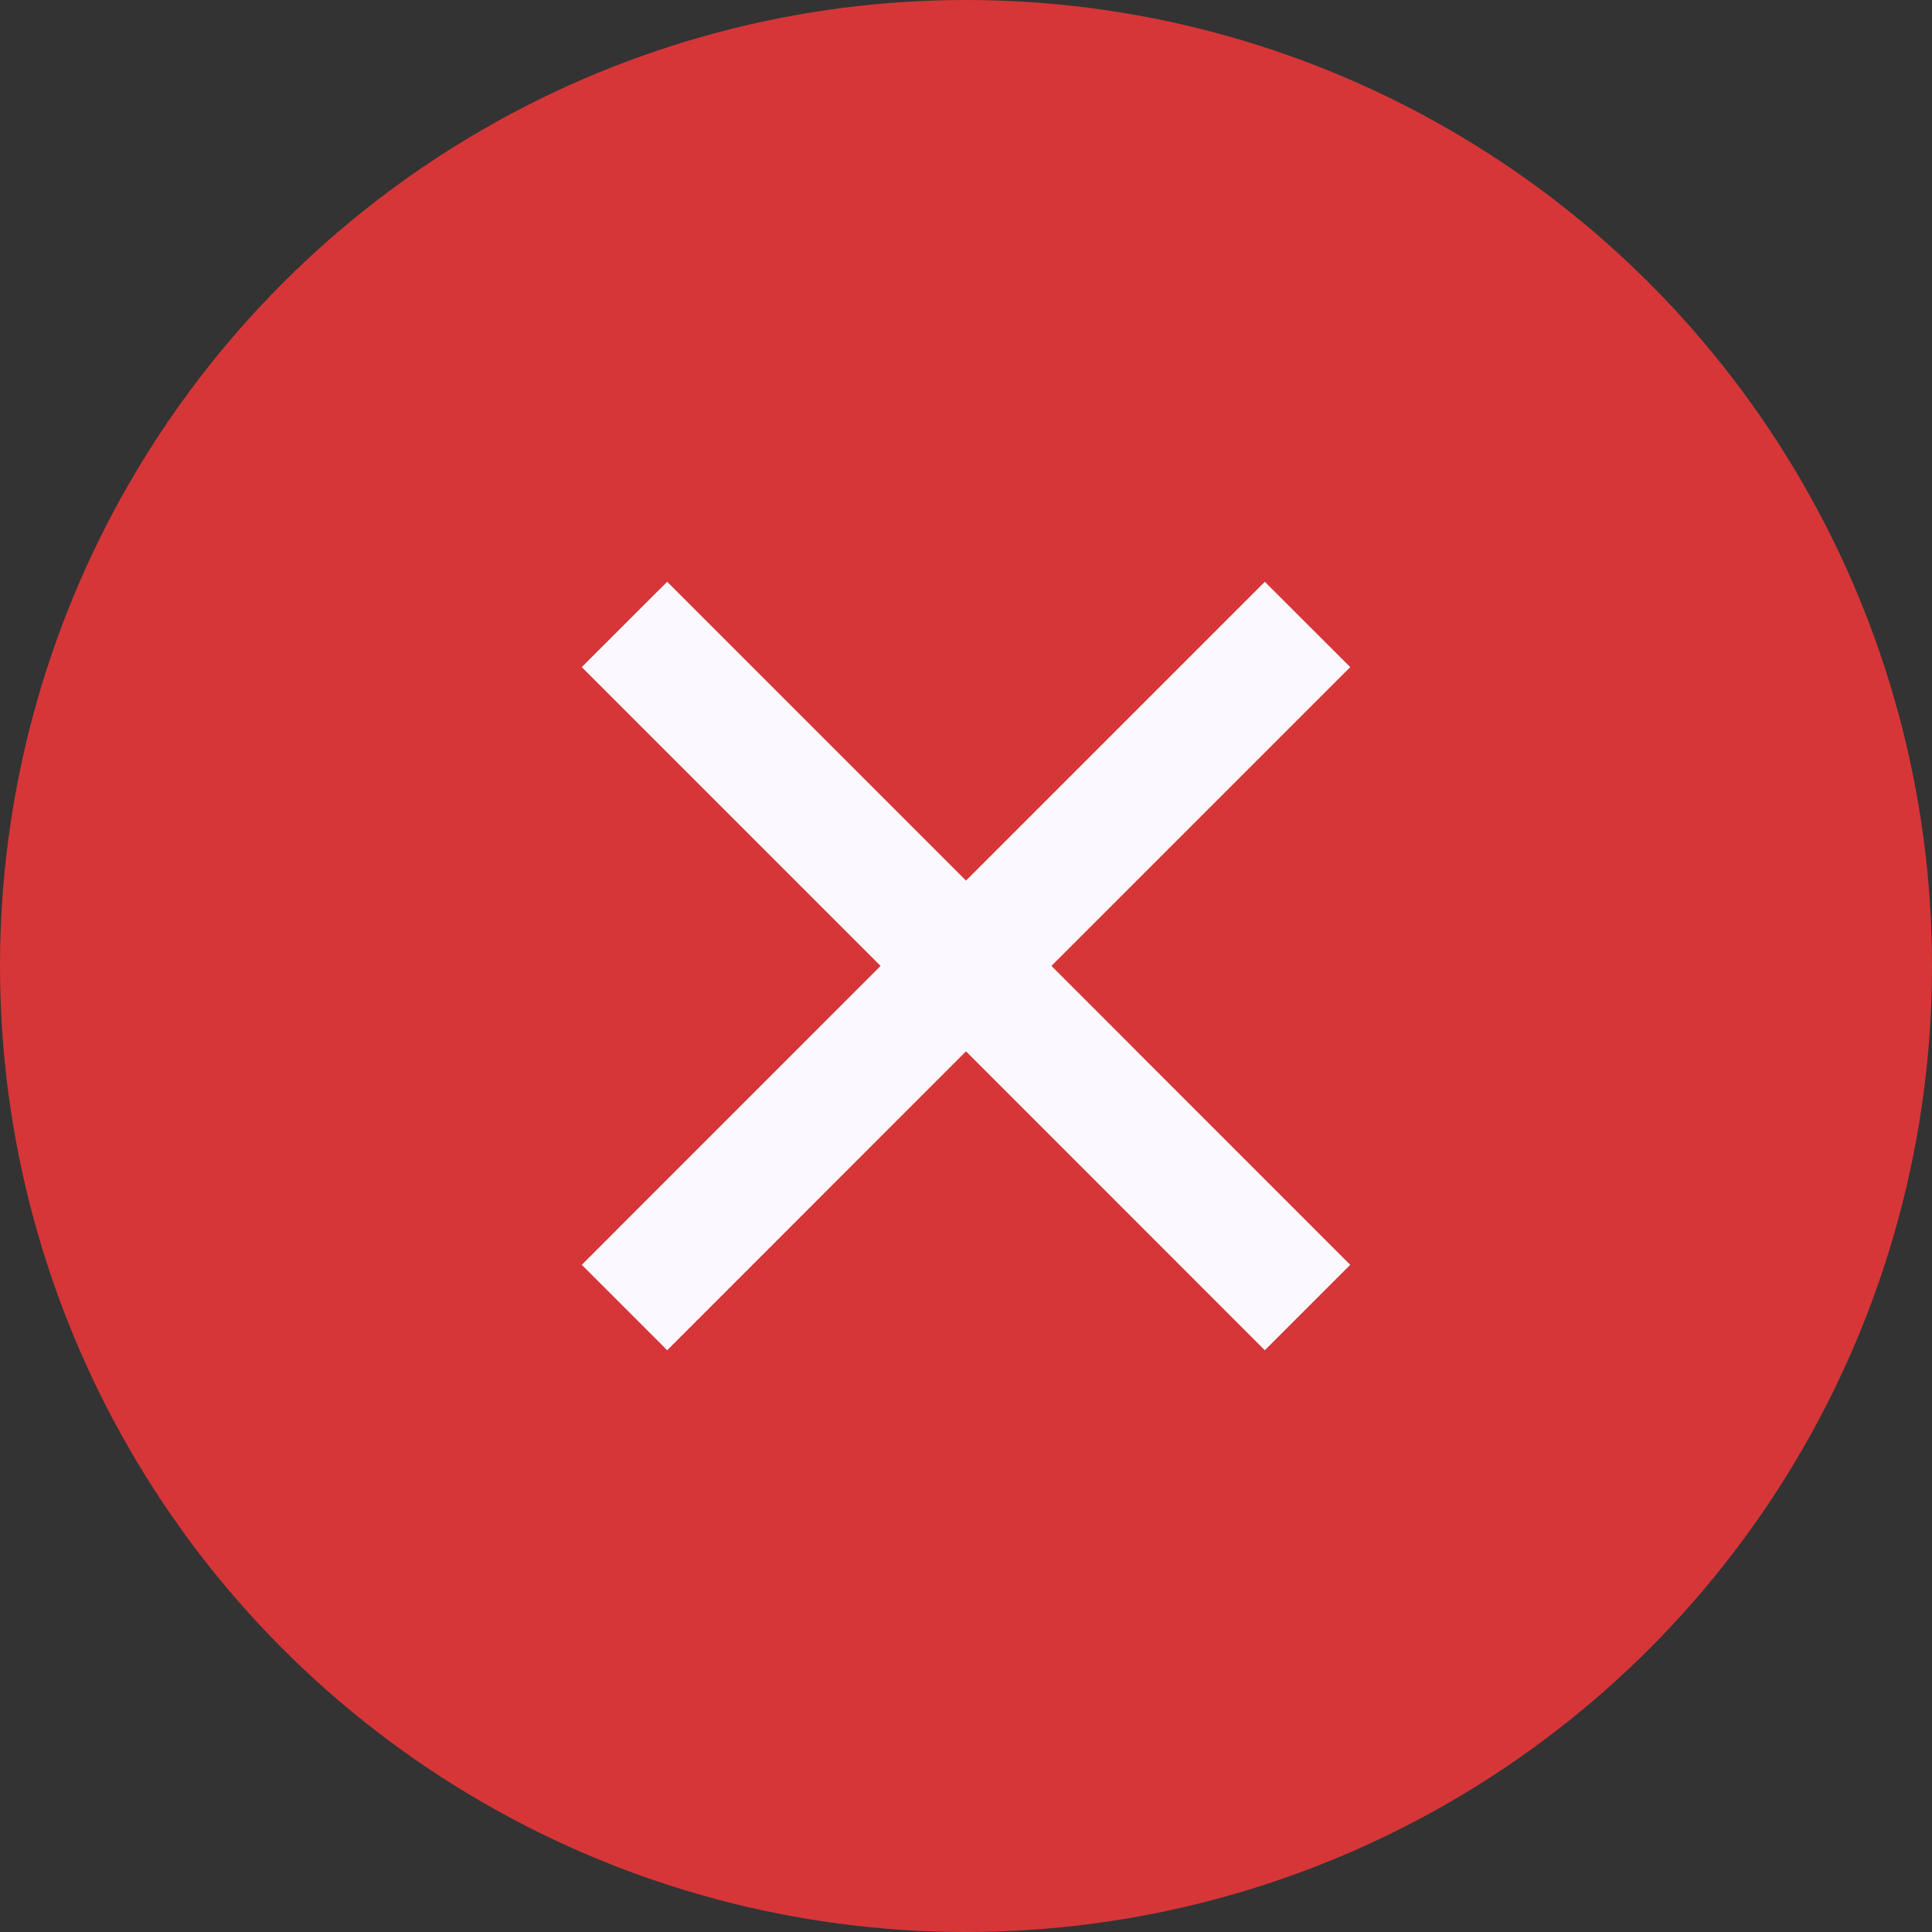
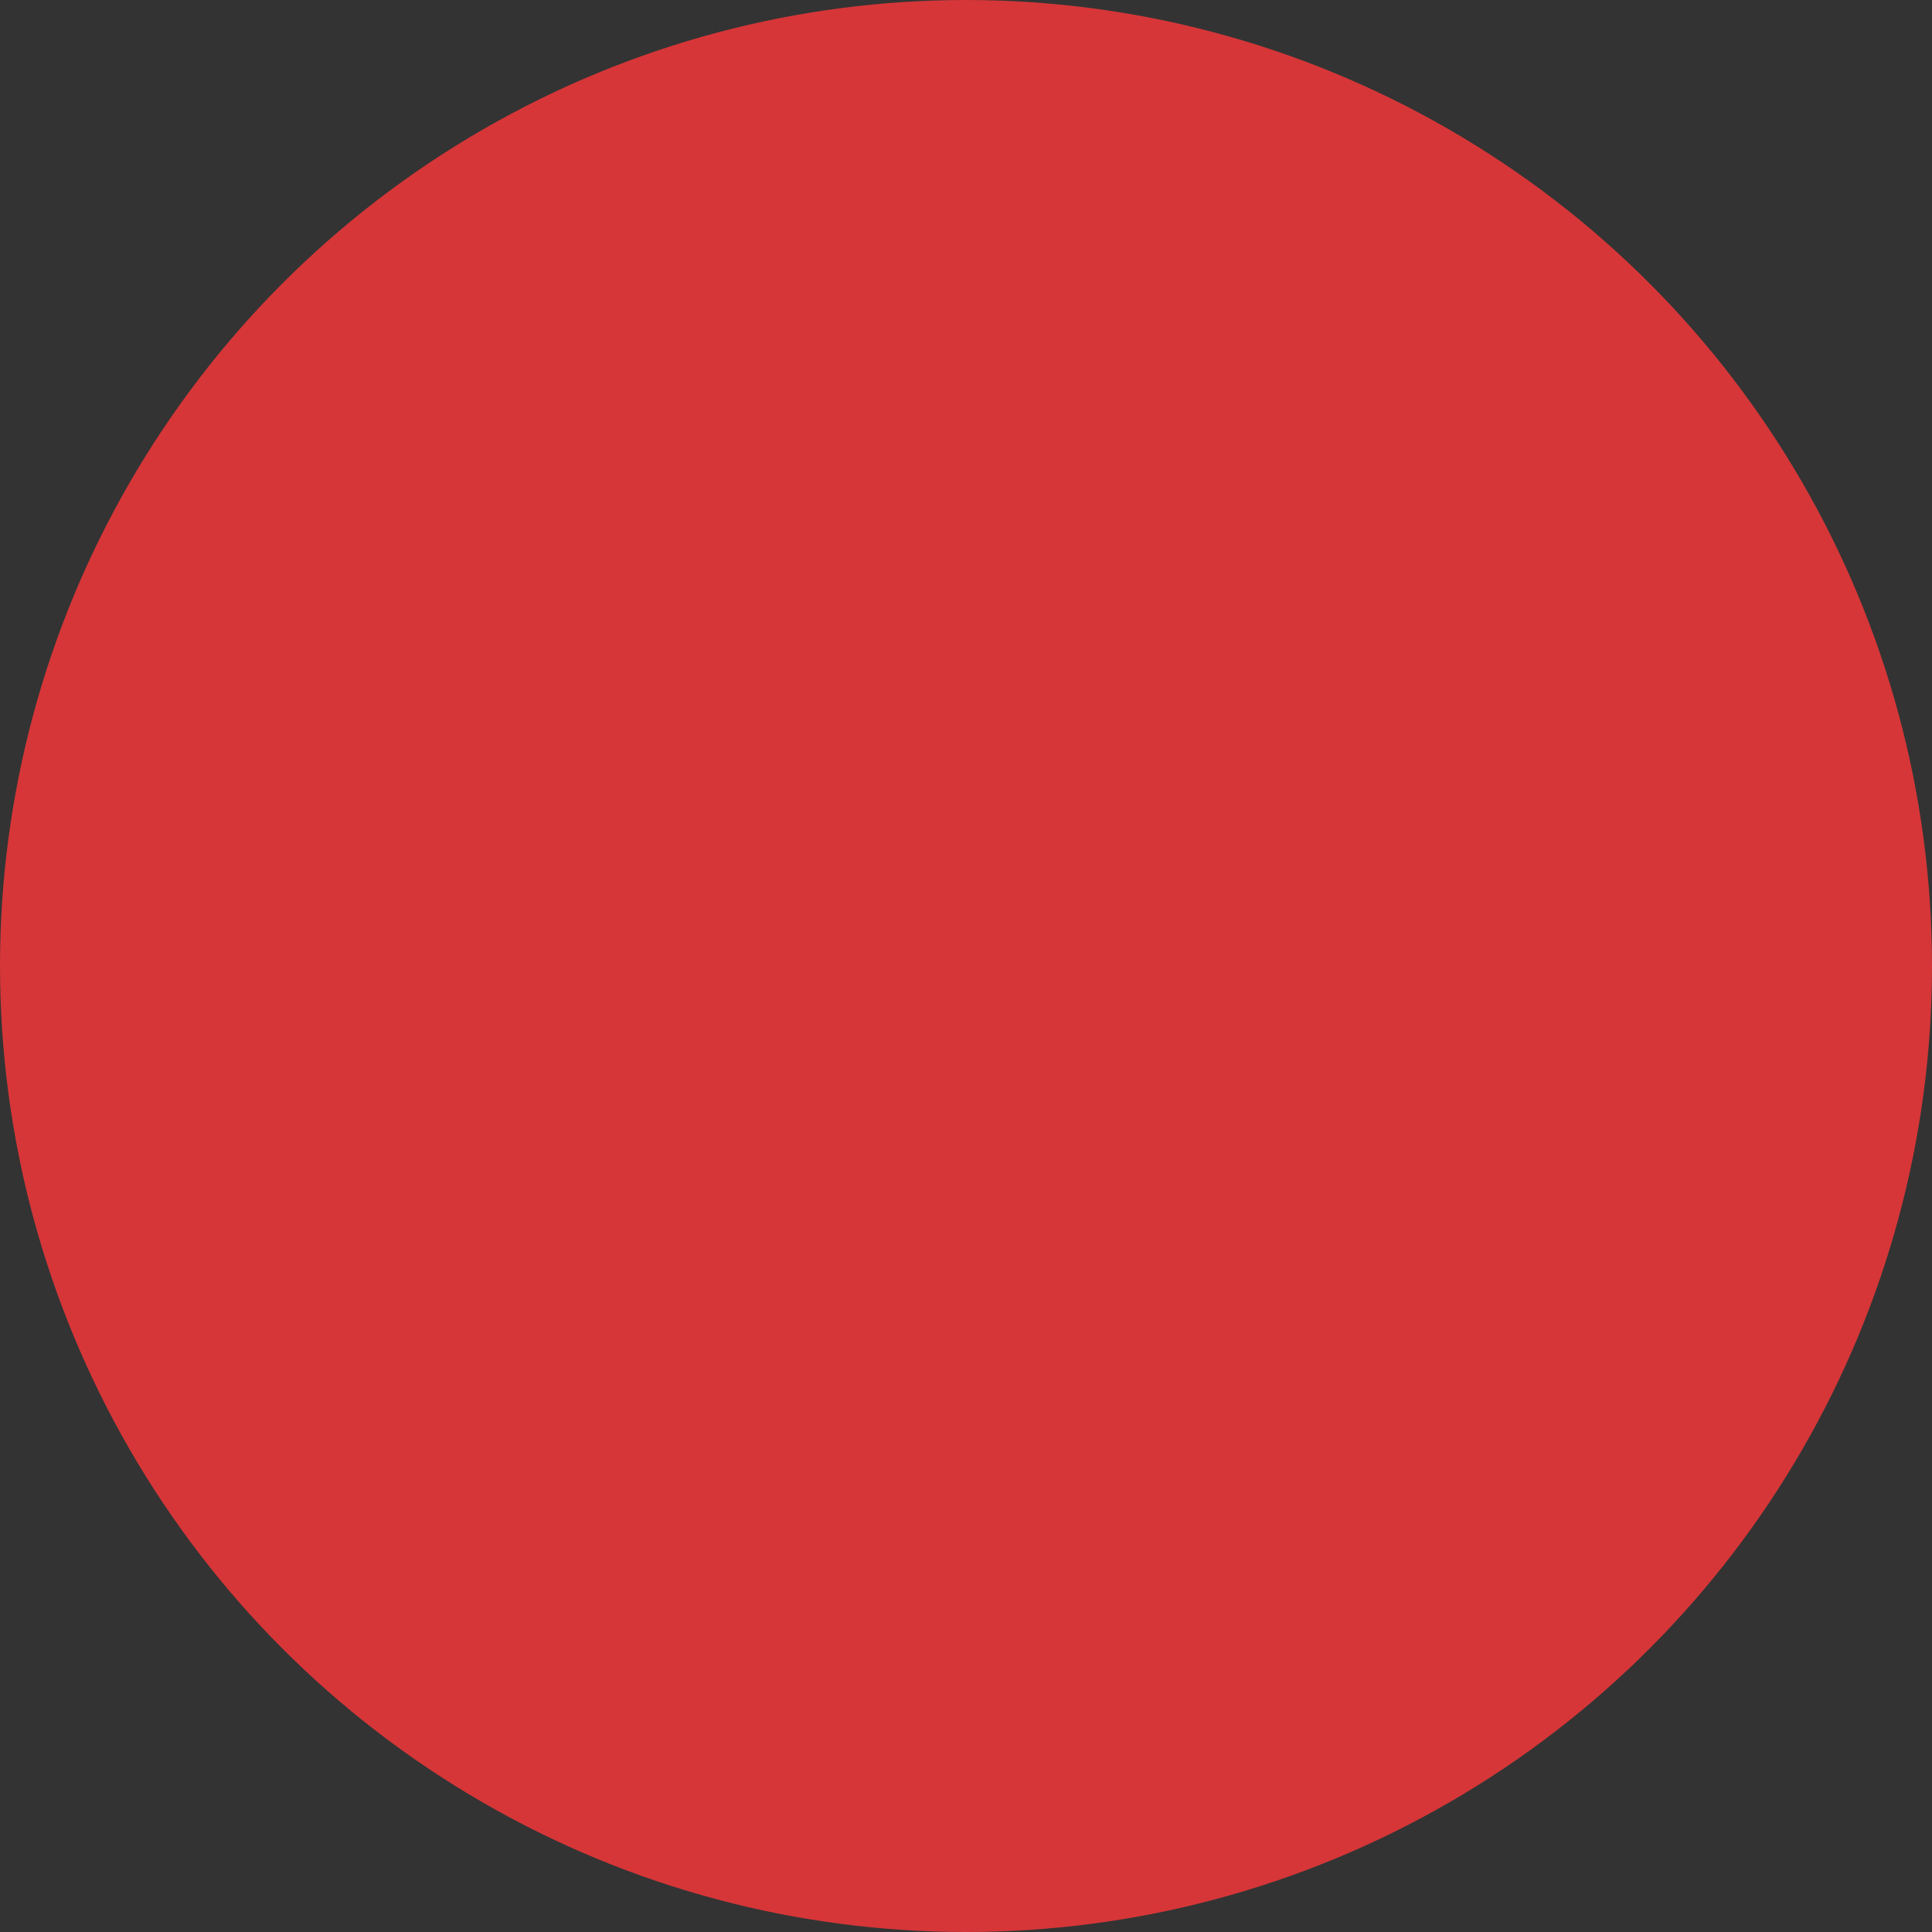
<svg xmlns="http://www.w3.org/2000/svg" width="24" height="24" viewBox="0 0 24 24" fill="none">
  <rect x="0" y="0" width="24" height="24" fill="#333333" stroke="none" />
  <circle cx="12" cy="12" r="12" fill="#D63638" />
-   <path fill-rule="evenodd" clip-rule="evenodd" d="M12 13.06L15.712 16.773L16.773 15.712L13.061 11.999L16.773 8.287L15.712 7.227L12 10.939L8.288 7.227L7.227 8.287L10.939 11.999L7.227 15.712L8.288 16.773L12 13.06Z" fill="#FBF9FF" />
</svg>